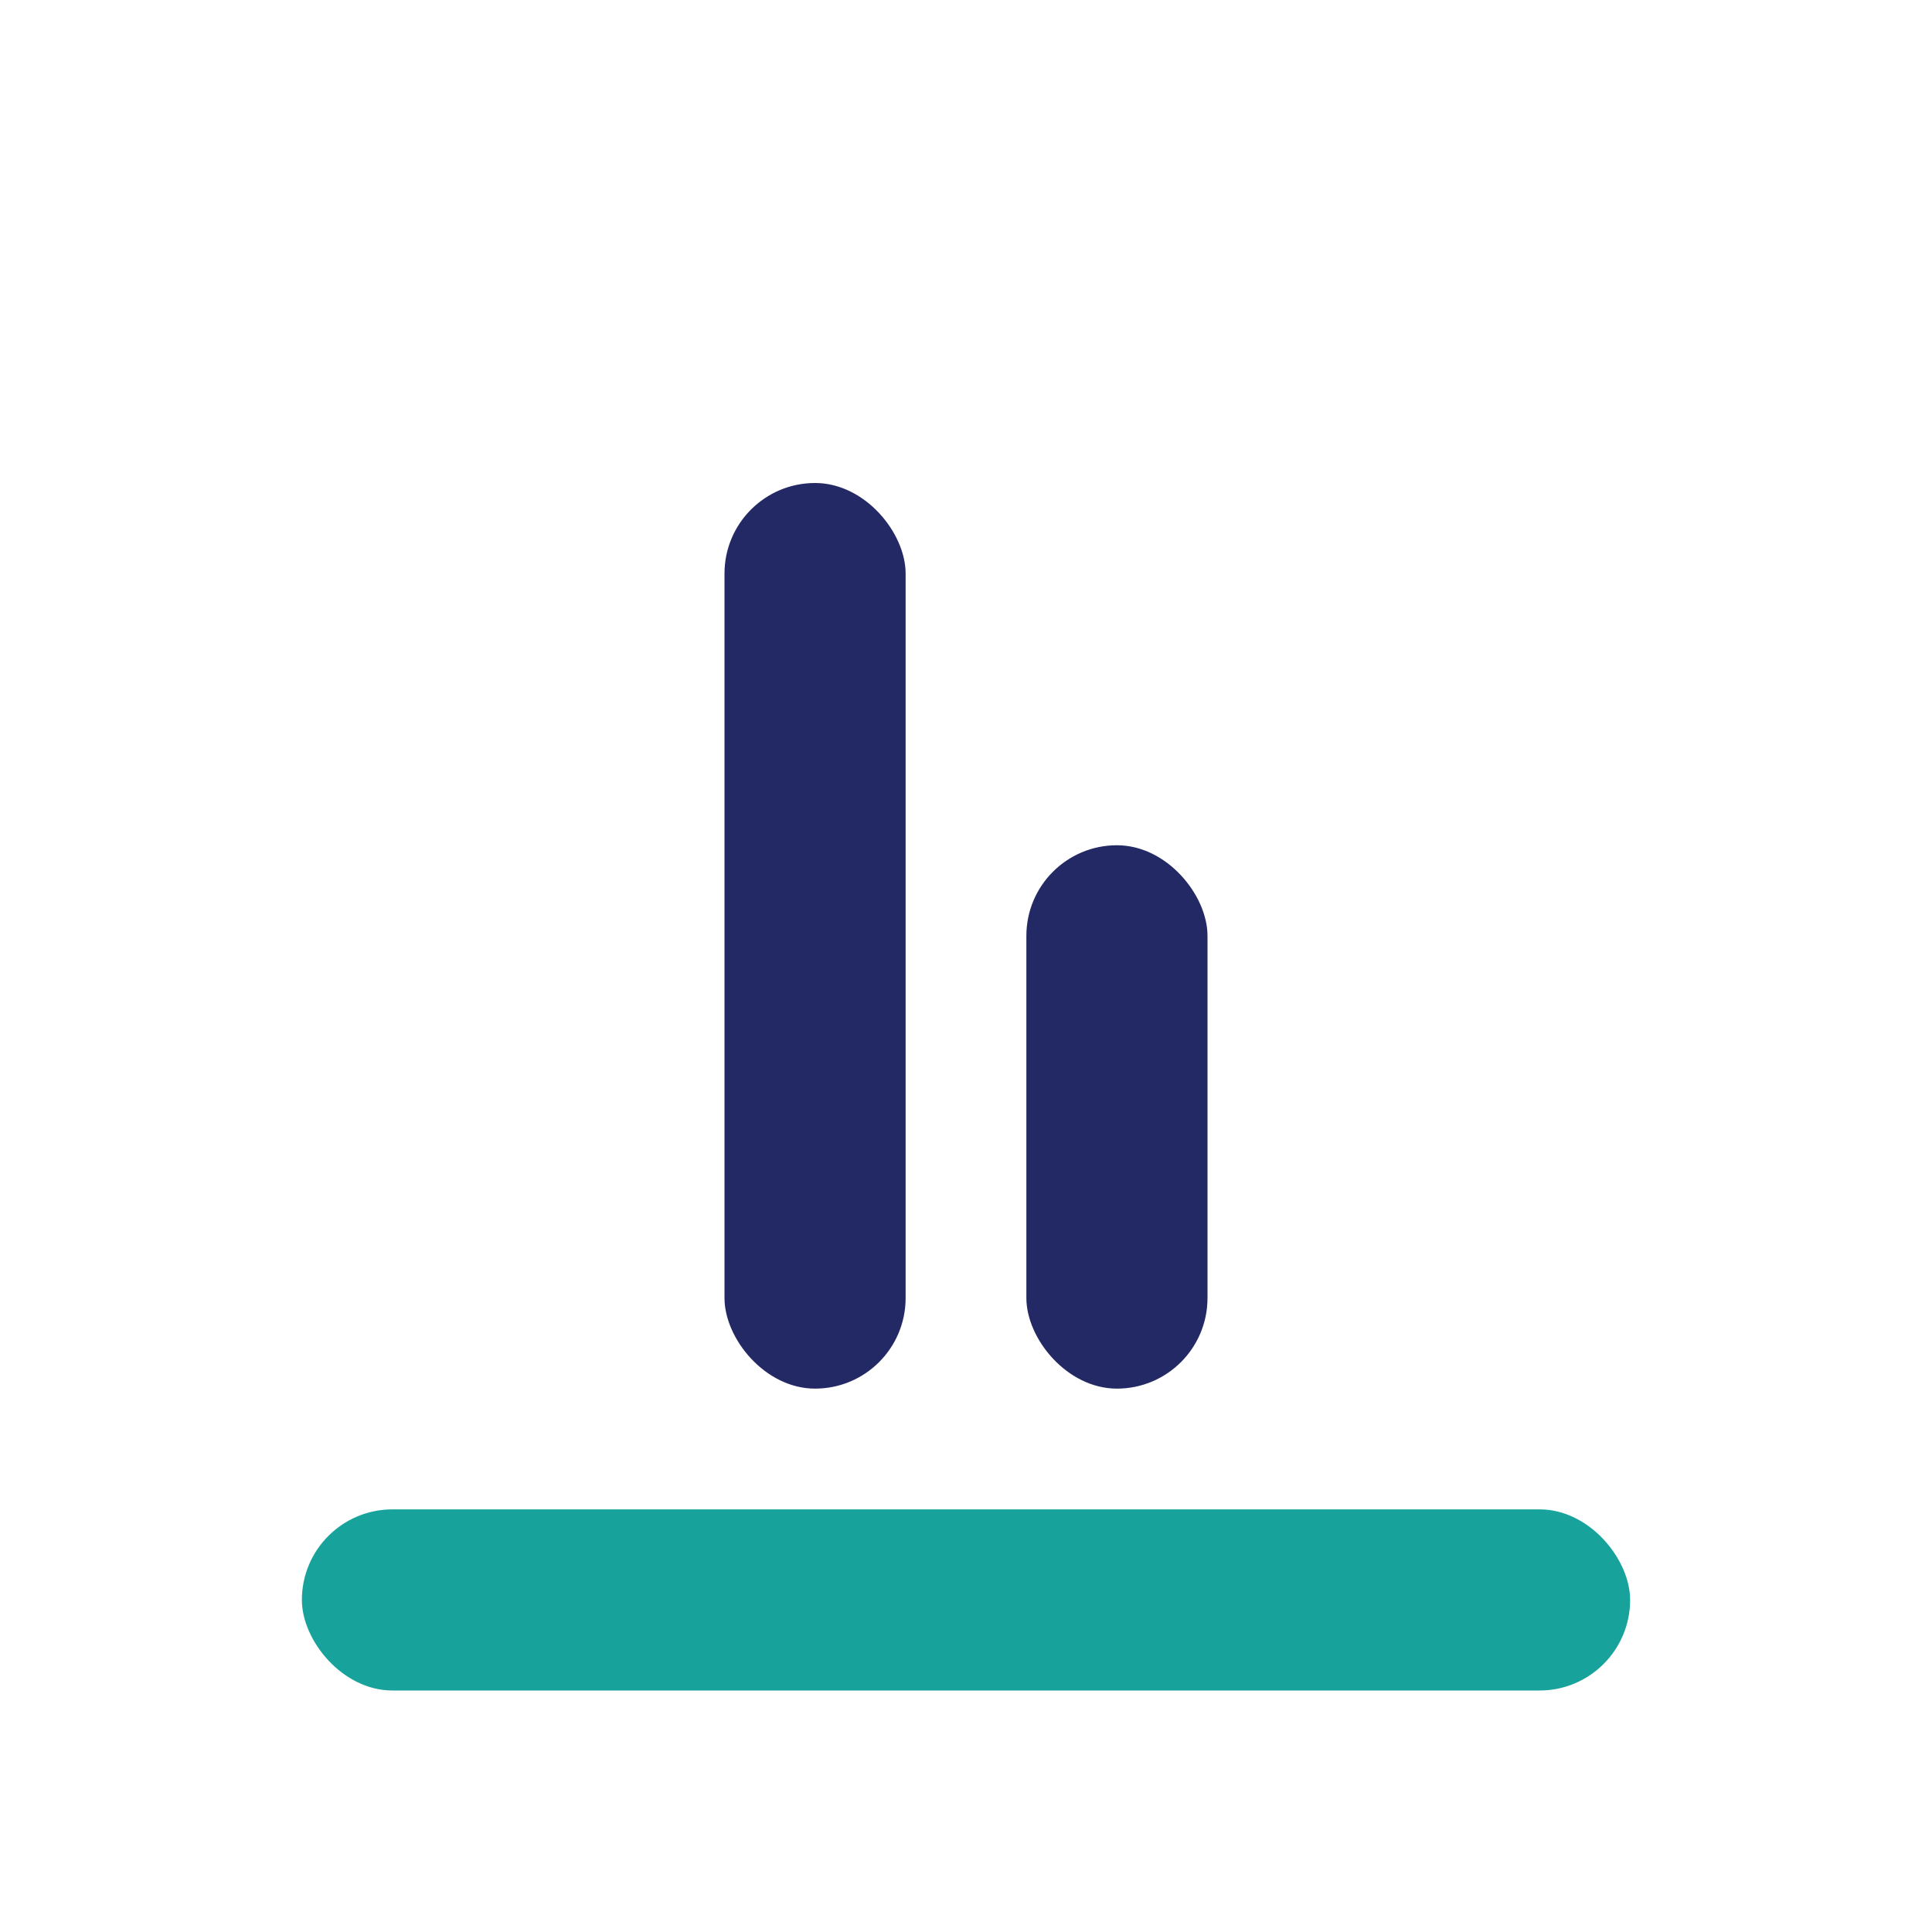
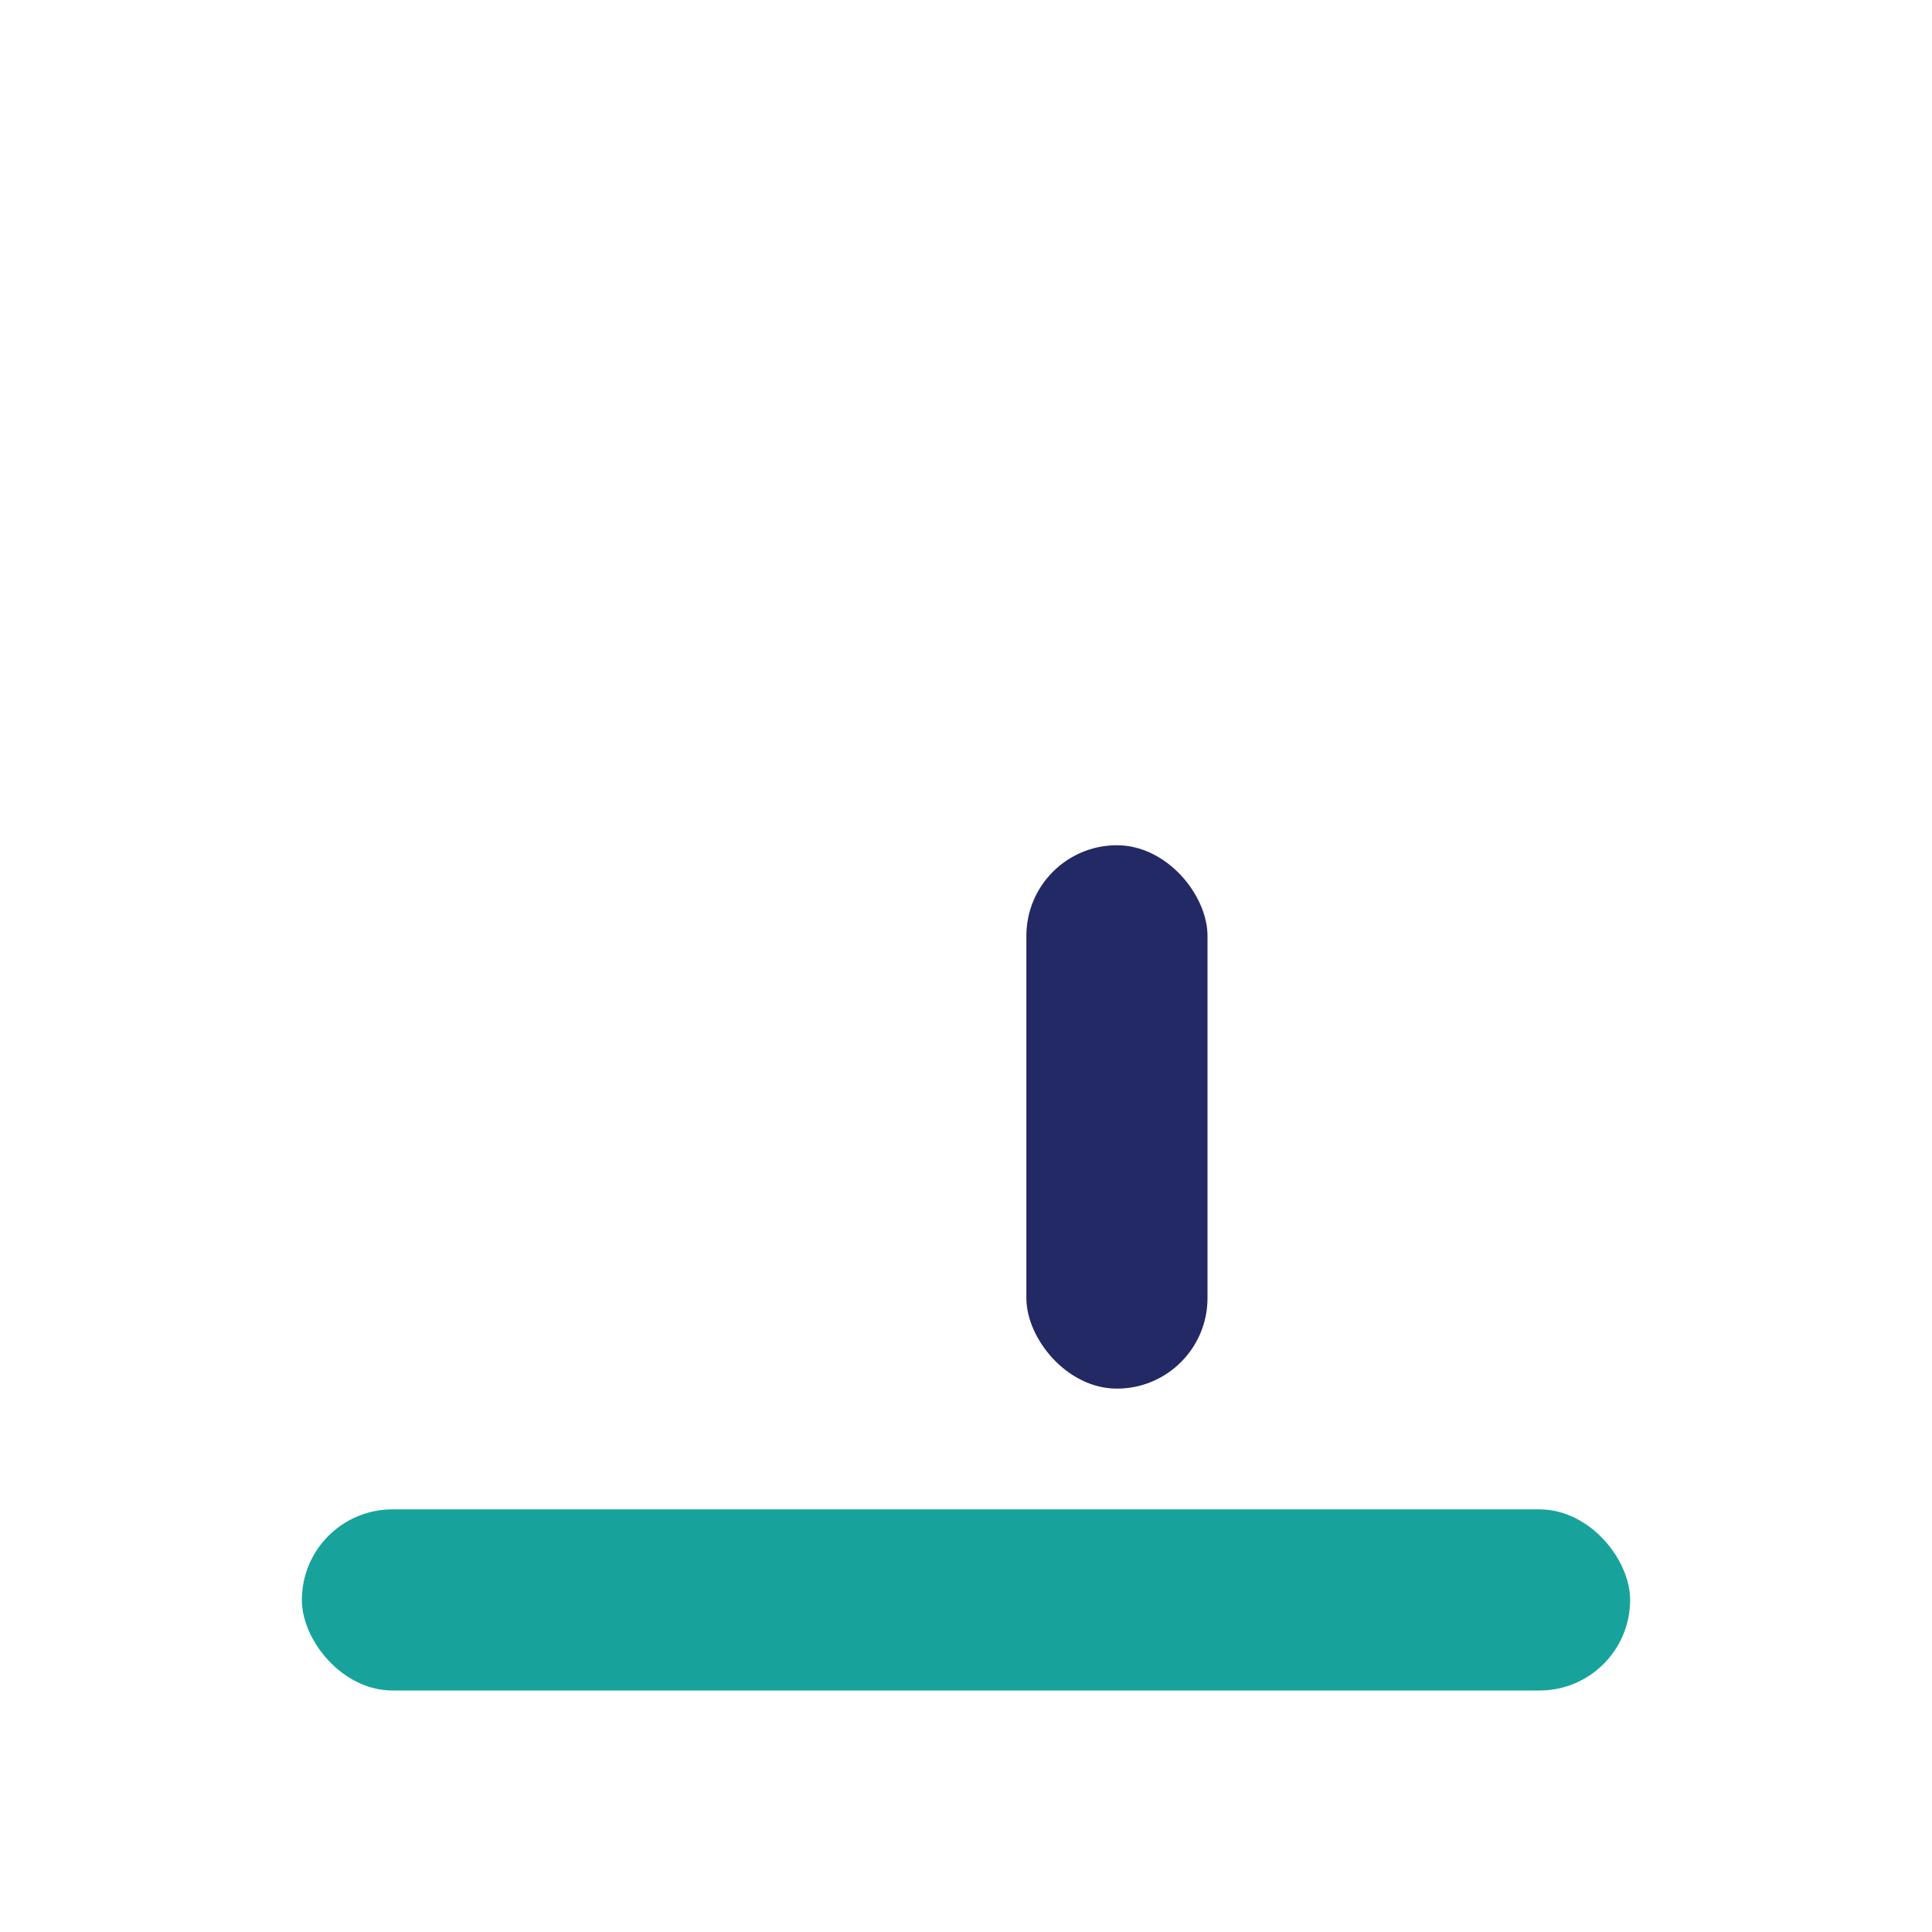
<svg xmlns="http://www.w3.org/2000/svg" width="32" height="32" viewBox="0 0 32 32">
  <rect x="5" y="25" width="22" height="3" rx="1.5" fill="#17A39B" />
-   <rect x="12" y="8" width="3" height="15" rx="1.5" fill="#232964" />
  <rect x="17" y="14" width="3" height="9" rx="1.5" fill="#232964" />
</svg>